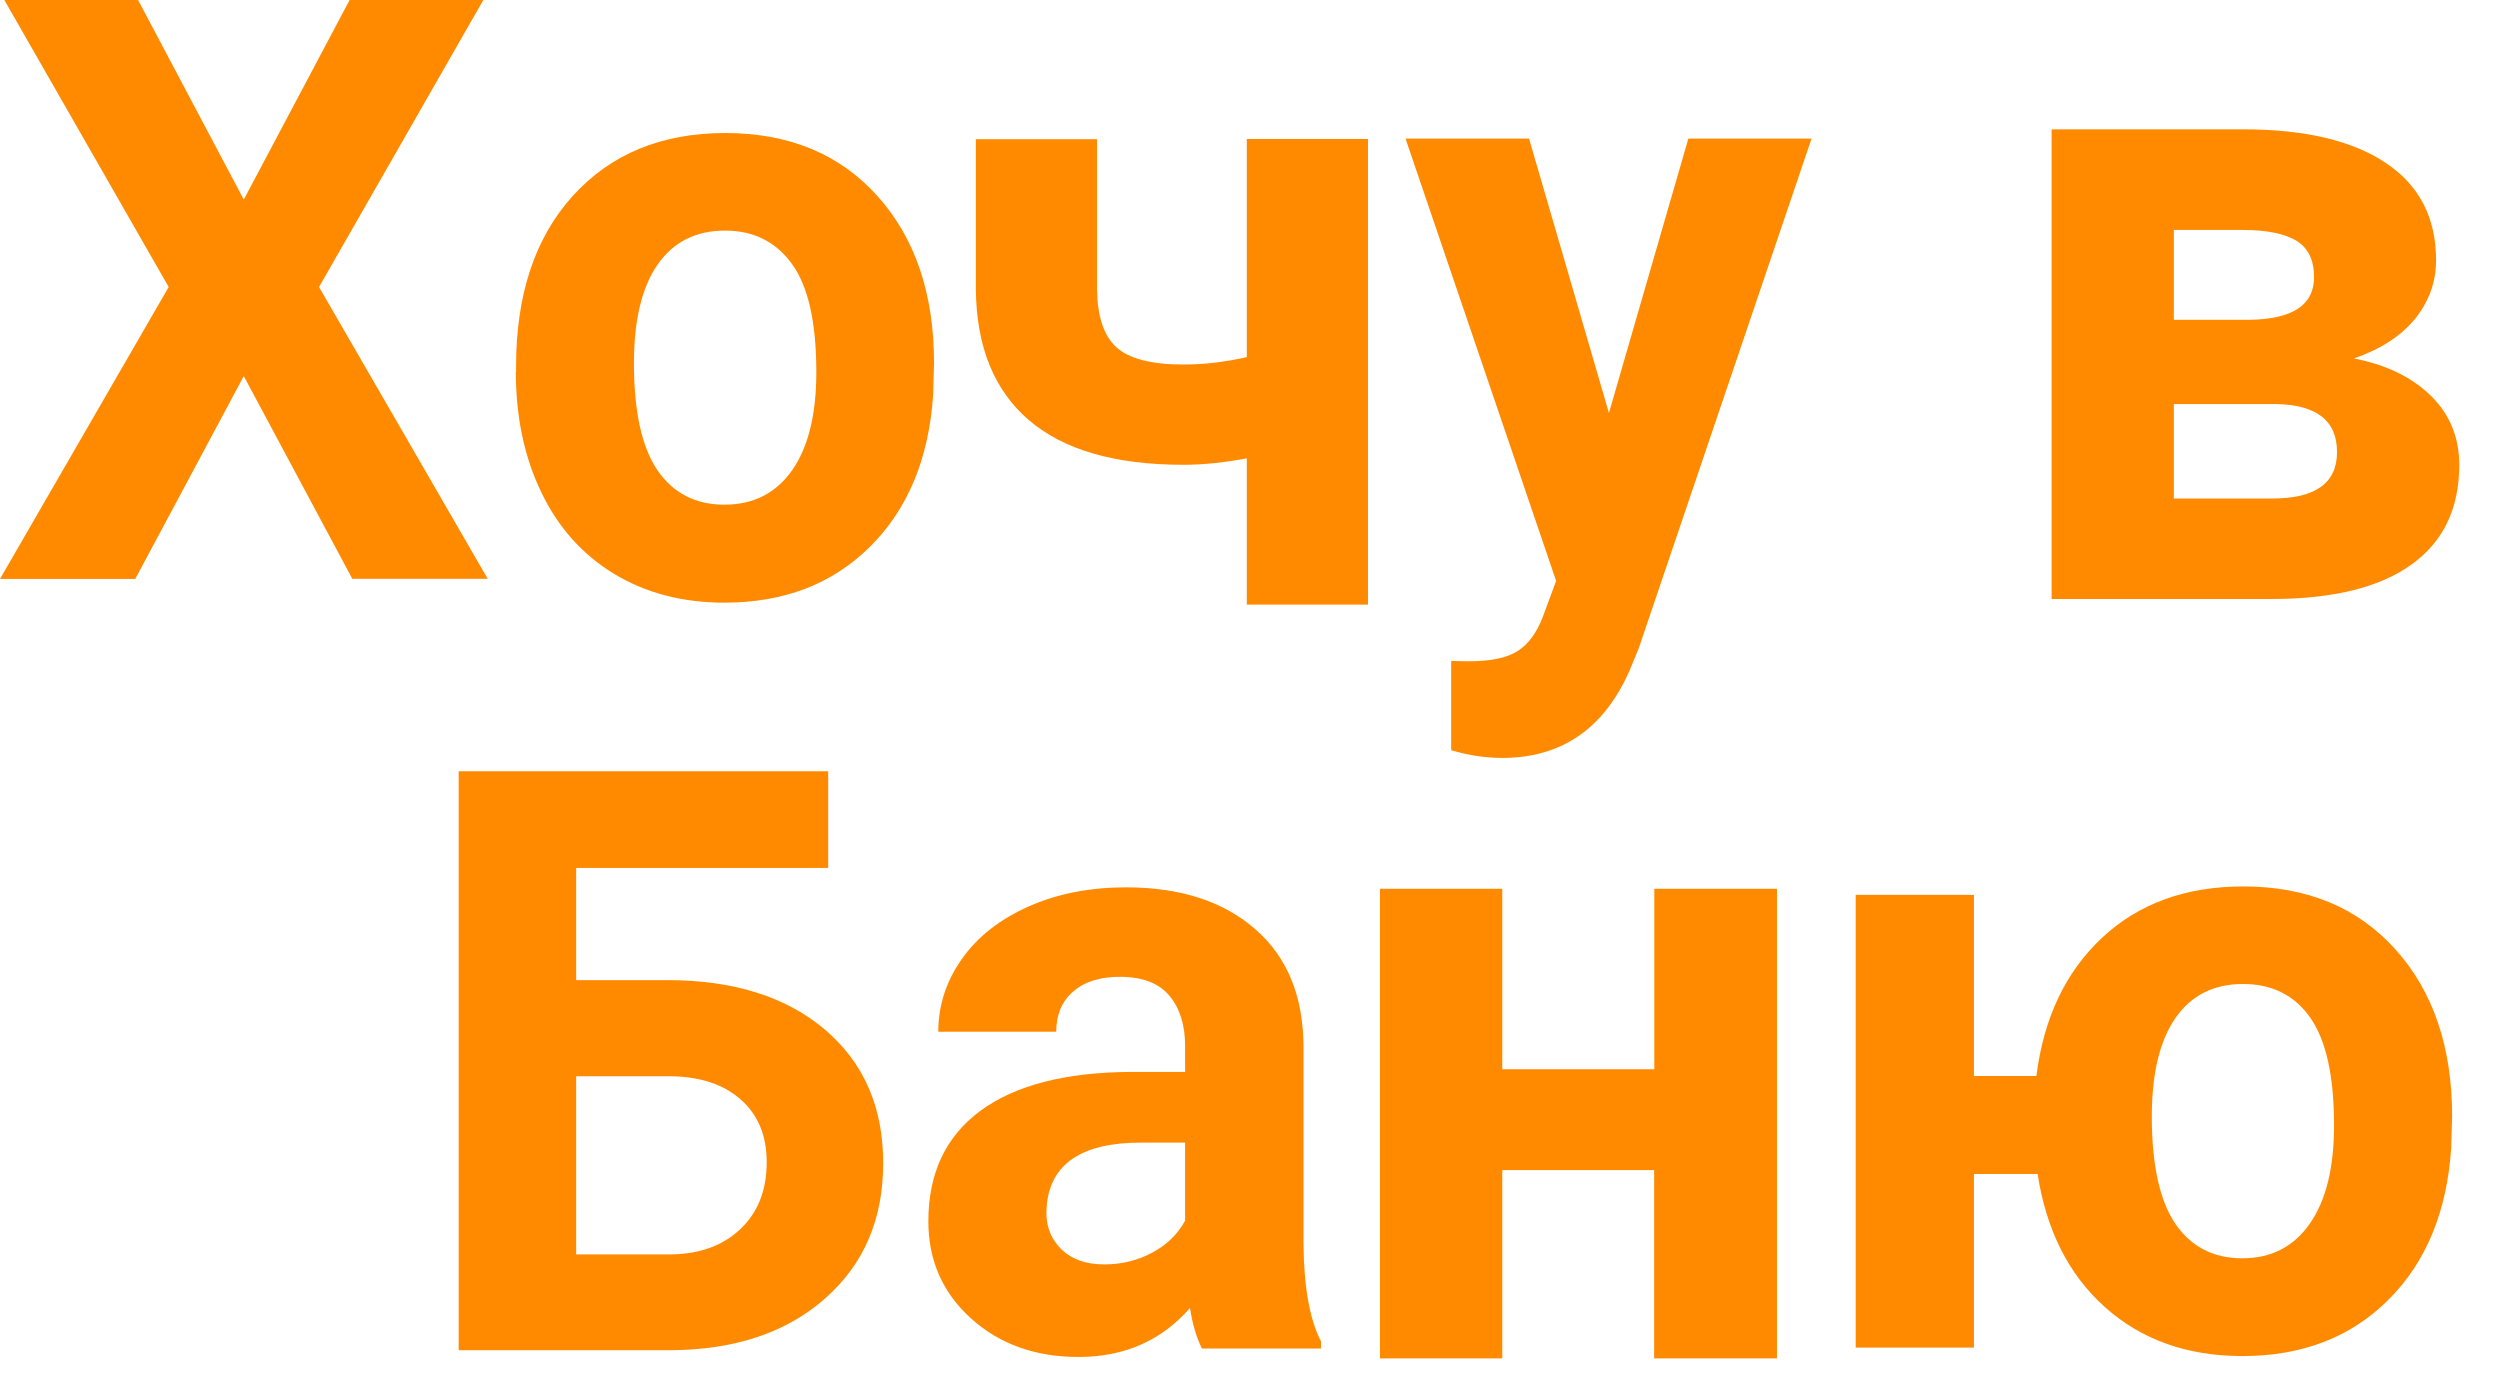
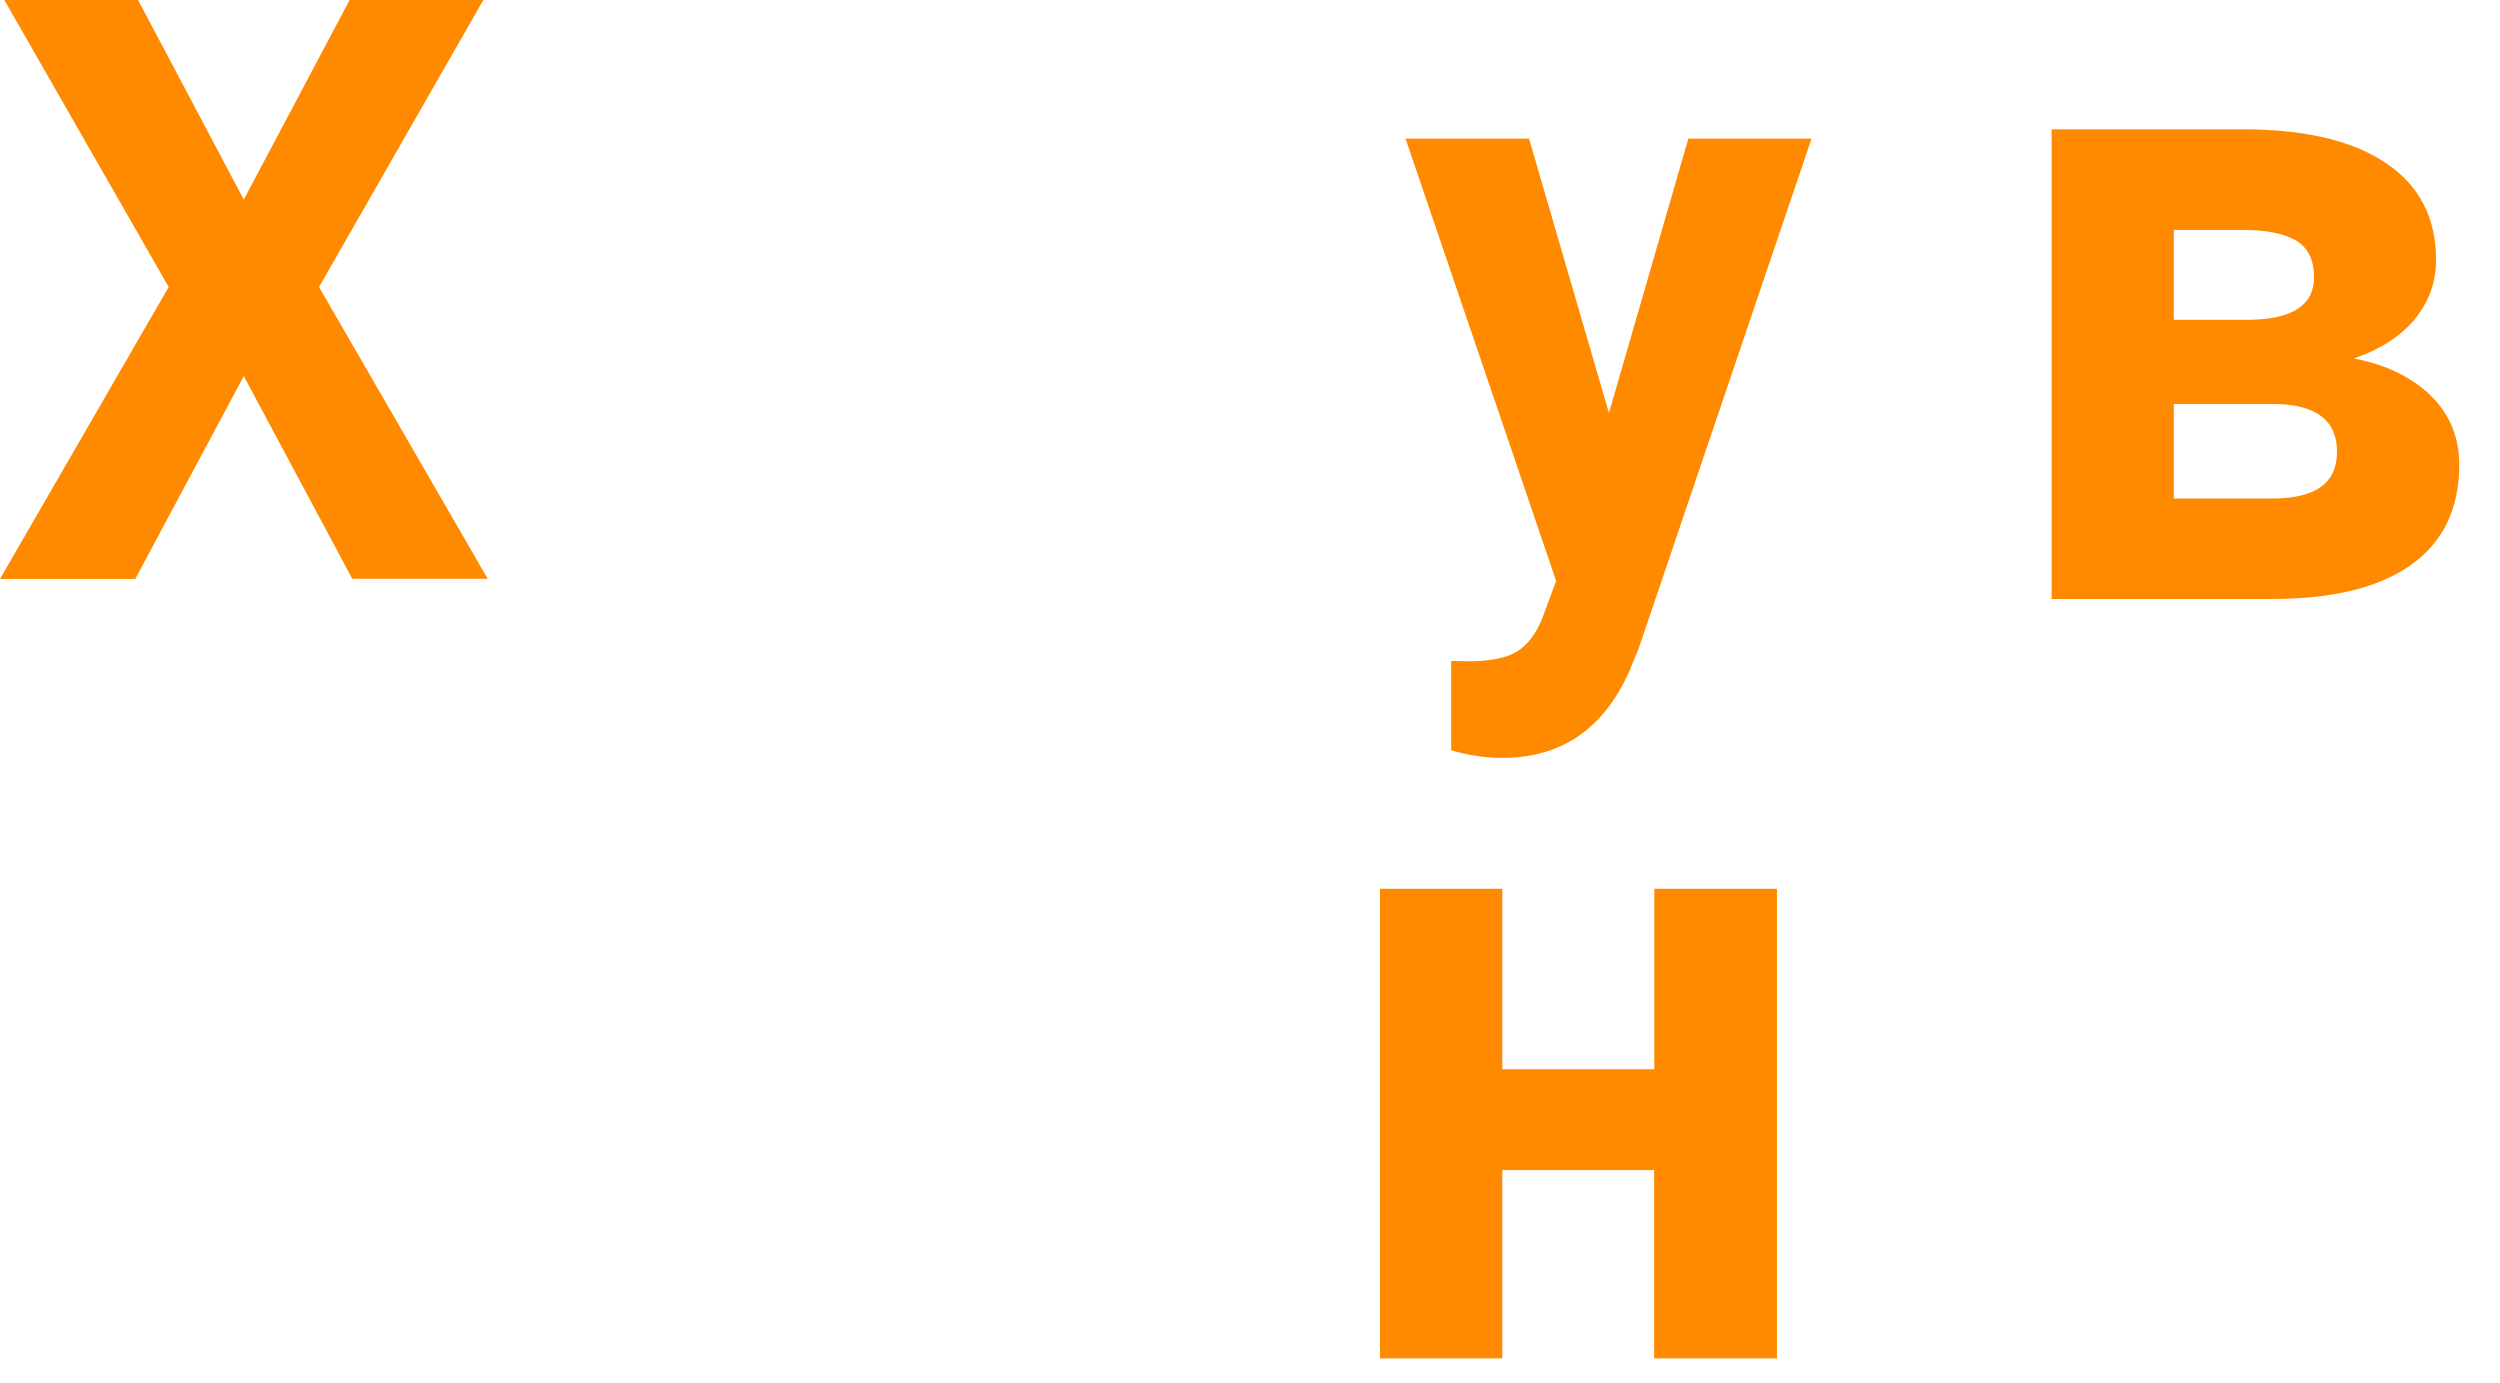
<svg xmlns="http://www.w3.org/2000/svg" width="47" height="26" viewBox="0 0 47 26" fill="none">
  <path d="M30.248 7.764L31.741 2.606H34.057L30.809 12.186L30.629 12.623C30.146 13.707 29.348 14.249 28.24 14.249C27.926 14.249 27.606 14.2 27.282 14.104V12.426L27.612 12.432C28.022 12.432 28.326 12.37 28.528 12.242C28.73 12.114 28.887 11.903 29.002 11.604L29.255 10.921L26.424 2.606H28.746L30.248 7.764Z" fill="#FF8A00" />
-   <path d="M9.698 6.993C9.698 7.836 9.856 8.591 10.175 9.252C10.491 9.913 10.948 10.426 11.543 10.787C12.138 11.148 12.829 11.33 13.618 11.33C14.739 11.33 15.653 10.979 16.36 10.274C17.067 9.573 17.465 8.618 17.544 7.411L17.56 6.828C17.56 5.523 17.205 4.474 16.495 3.684C15.785 2.895 14.831 2.501 13.634 2.501C12.437 2.501 11.484 2.895 10.77 3.681C10.057 4.467 9.702 5.539 9.702 6.892V6.993H9.698ZM11.918 6.828C11.918 6.022 12.066 5.401 12.362 4.976C12.658 4.548 13.082 4.335 13.634 4.335C14.17 4.335 14.591 4.548 14.894 4.969C15.196 5.391 15.347 6.065 15.347 6.996C15.347 7.789 15.196 8.403 14.894 8.838C14.591 9.269 14.167 9.488 13.618 9.488C13.075 9.488 12.658 9.273 12.358 8.838C12.066 8.406 11.918 7.735 11.918 6.828Z" fill="#FF8A00" />
-   <path d="M25.721 11.366H23.44V8.617C23.014 8.697 22.618 8.738 22.25 8.738C20.962 8.738 19.992 8.458 19.34 7.896C18.688 7.335 18.356 6.517 18.346 5.438V2.617H20.624V5.438C20.631 5.945 20.749 6.308 20.986 6.527C21.226 6.745 21.645 6.853 22.25 6.853C22.628 6.853 23.024 6.808 23.44 6.714V2.613H25.718V11.366H25.721Z" fill="#FF8A00" />
  <path d="M4.583 3.752L6.573 0H9.087L5.998 5.396L9.169 10.881H6.623L4.583 7.071L2.543 10.884H0L3.171 5.396L0.081 0H2.596L4.583 3.752Z" fill="#FF8A00" />
  <path d="M38.57 11.257V2.431H42.164C43.337 2.431 44.233 2.645 44.86 3.068C45.488 3.491 45.798 4.099 45.798 4.893C45.798 5.302 45.665 5.666 45.406 5.991C45.14 6.316 44.758 6.565 44.254 6.739C44.867 6.858 45.351 7.096 45.706 7.446C46.06 7.795 46.234 8.229 46.234 8.739C46.234 9.561 45.934 10.187 45.331 10.617C44.731 11.047 43.855 11.261 42.709 11.261H38.57V11.257ZM40.868 7.596V9.372H42.719C43.531 9.372 43.936 9.082 43.936 8.498C43.936 7.907 43.551 7.607 42.777 7.596H40.868ZM40.868 6.012H42.293C43.098 6.001 43.504 5.736 43.504 5.211C43.504 4.89 43.394 4.662 43.173 4.526C42.951 4.393 42.614 4.323 42.164 4.323H40.868V6.012Z" fill="#FF8A00" />
-   <path d="M15.57 16.317H10.832V18.426H12.539C13.788 18.426 14.776 18.737 15.507 19.355C16.238 19.977 16.604 20.811 16.604 21.865C16.604 22.923 16.241 23.769 15.513 24.41C14.788 25.051 13.823 25.375 12.617 25.384H8.623V14.5H15.57V16.317ZM10.832 20.234V23.583H12.576C13.135 23.583 13.579 23.426 13.913 23.112C14.248 22.798 14.414 22.378 14.414 21.849C14.414 21.355 14.254 20.965 13.935 20.679C13.617 20.394 13.179 20.243 12.626 20.234H10.832Z" fill="#FF8A00" />
  <path d="M33.407 16.709H31.101V20.102H28.243V16.709H25.944V25.538H28.243V21.998H31.098V25.538H33.407V16.709Z" fill="#FF8A00" />
-   <path d="M22.596 25.352C22.494 25.147 22.418 24.894 22.372 24.59C21.836 25.204 21.139 25.511 20.277 25.511C19.465 25.511 18.791 25.271 18.255 24.786C17.719 24.303 17.453 23.693 17.453 22.961C17.453 22.057 17.779 21.366 18.43 20.884C19.087 20.401 20.028 20.159 21.261 20.152H22.28V19.663C22.28 19.268 22.181 18.955 21.984 18.719C21.787 18.483 21.478 18.364 21.053 18.364C20.679 18.364 20.386 18.456 20.176 18.641C19.965 18.823 19.857 19.076 19.857 19.397H17.64C17.64 18.904 17.788 18.445 18.084 18.027C18.38 17.609 18.801 17.279 19.344 17.039C19.886 16.8 20.494 16.682 21.169 16.682C22.191 16.682 23.003 16.945 23.605 17.474C24.207 18 24.506 18.742 24.506 19.697V23.386C24.513 24.192 24.621 24.806 24.835 25.218V25.352H22.596ZM20.761 23.771C21.086 23.771 21.389 23.697 21.665 23.548C21.941 23.4 22.145 23.197 22.28 22.948V21.481H21.451C20.343 21.481 19.752 21.875 19.679 22.661L19.672 22.796C19.672 23.079 19.771 23.312 19.965 23.497C20.159 23.68 20.425 23.771 20.761 23.771Z" fill="#FF8A00" />
-   <path d="M37.11 22.071H38.307C38.471 23.13 38.892 23.966 39.576 24.577C40.26 25.187 41.118 25.494 42.157 25.494C43.279 25.494 44.193 25.143 44.9 24.438C45.606 23.737 46.004 22.782 46.083 21.575L46.1 20.991C46.1 19.686 45.745 18.638 45.034 17.849C44.324 17.059 43.371 16.665 42.174 16.665C41.095 16.665 40.211 16.985 39.523 17.626C38.836 18.267 38.422 19.133 38.284 20.229H37.11V16.823H34.887V25.335H37.11V22.071ZM40.454 20.991C40.454 20.186 40.602 19.565 40.898 19.14C41.194 18.712 41.618 18.499 42.17 18.499C42.716 18.499 43.141 18.712 43.436 19.137C43.732 19.562 43.88 20.236 43.88 21.16C43.88 21.953 43.729 22.567 43.426 23.002C43.124 23.437 42.7 23.656 42.154 23.656C41.611 23.656 41.194 23.44 40.895 23.005C40.602 22.57 40.454 21.899 40.454 20.991Z" fill="#FF8A00" />
</svg>